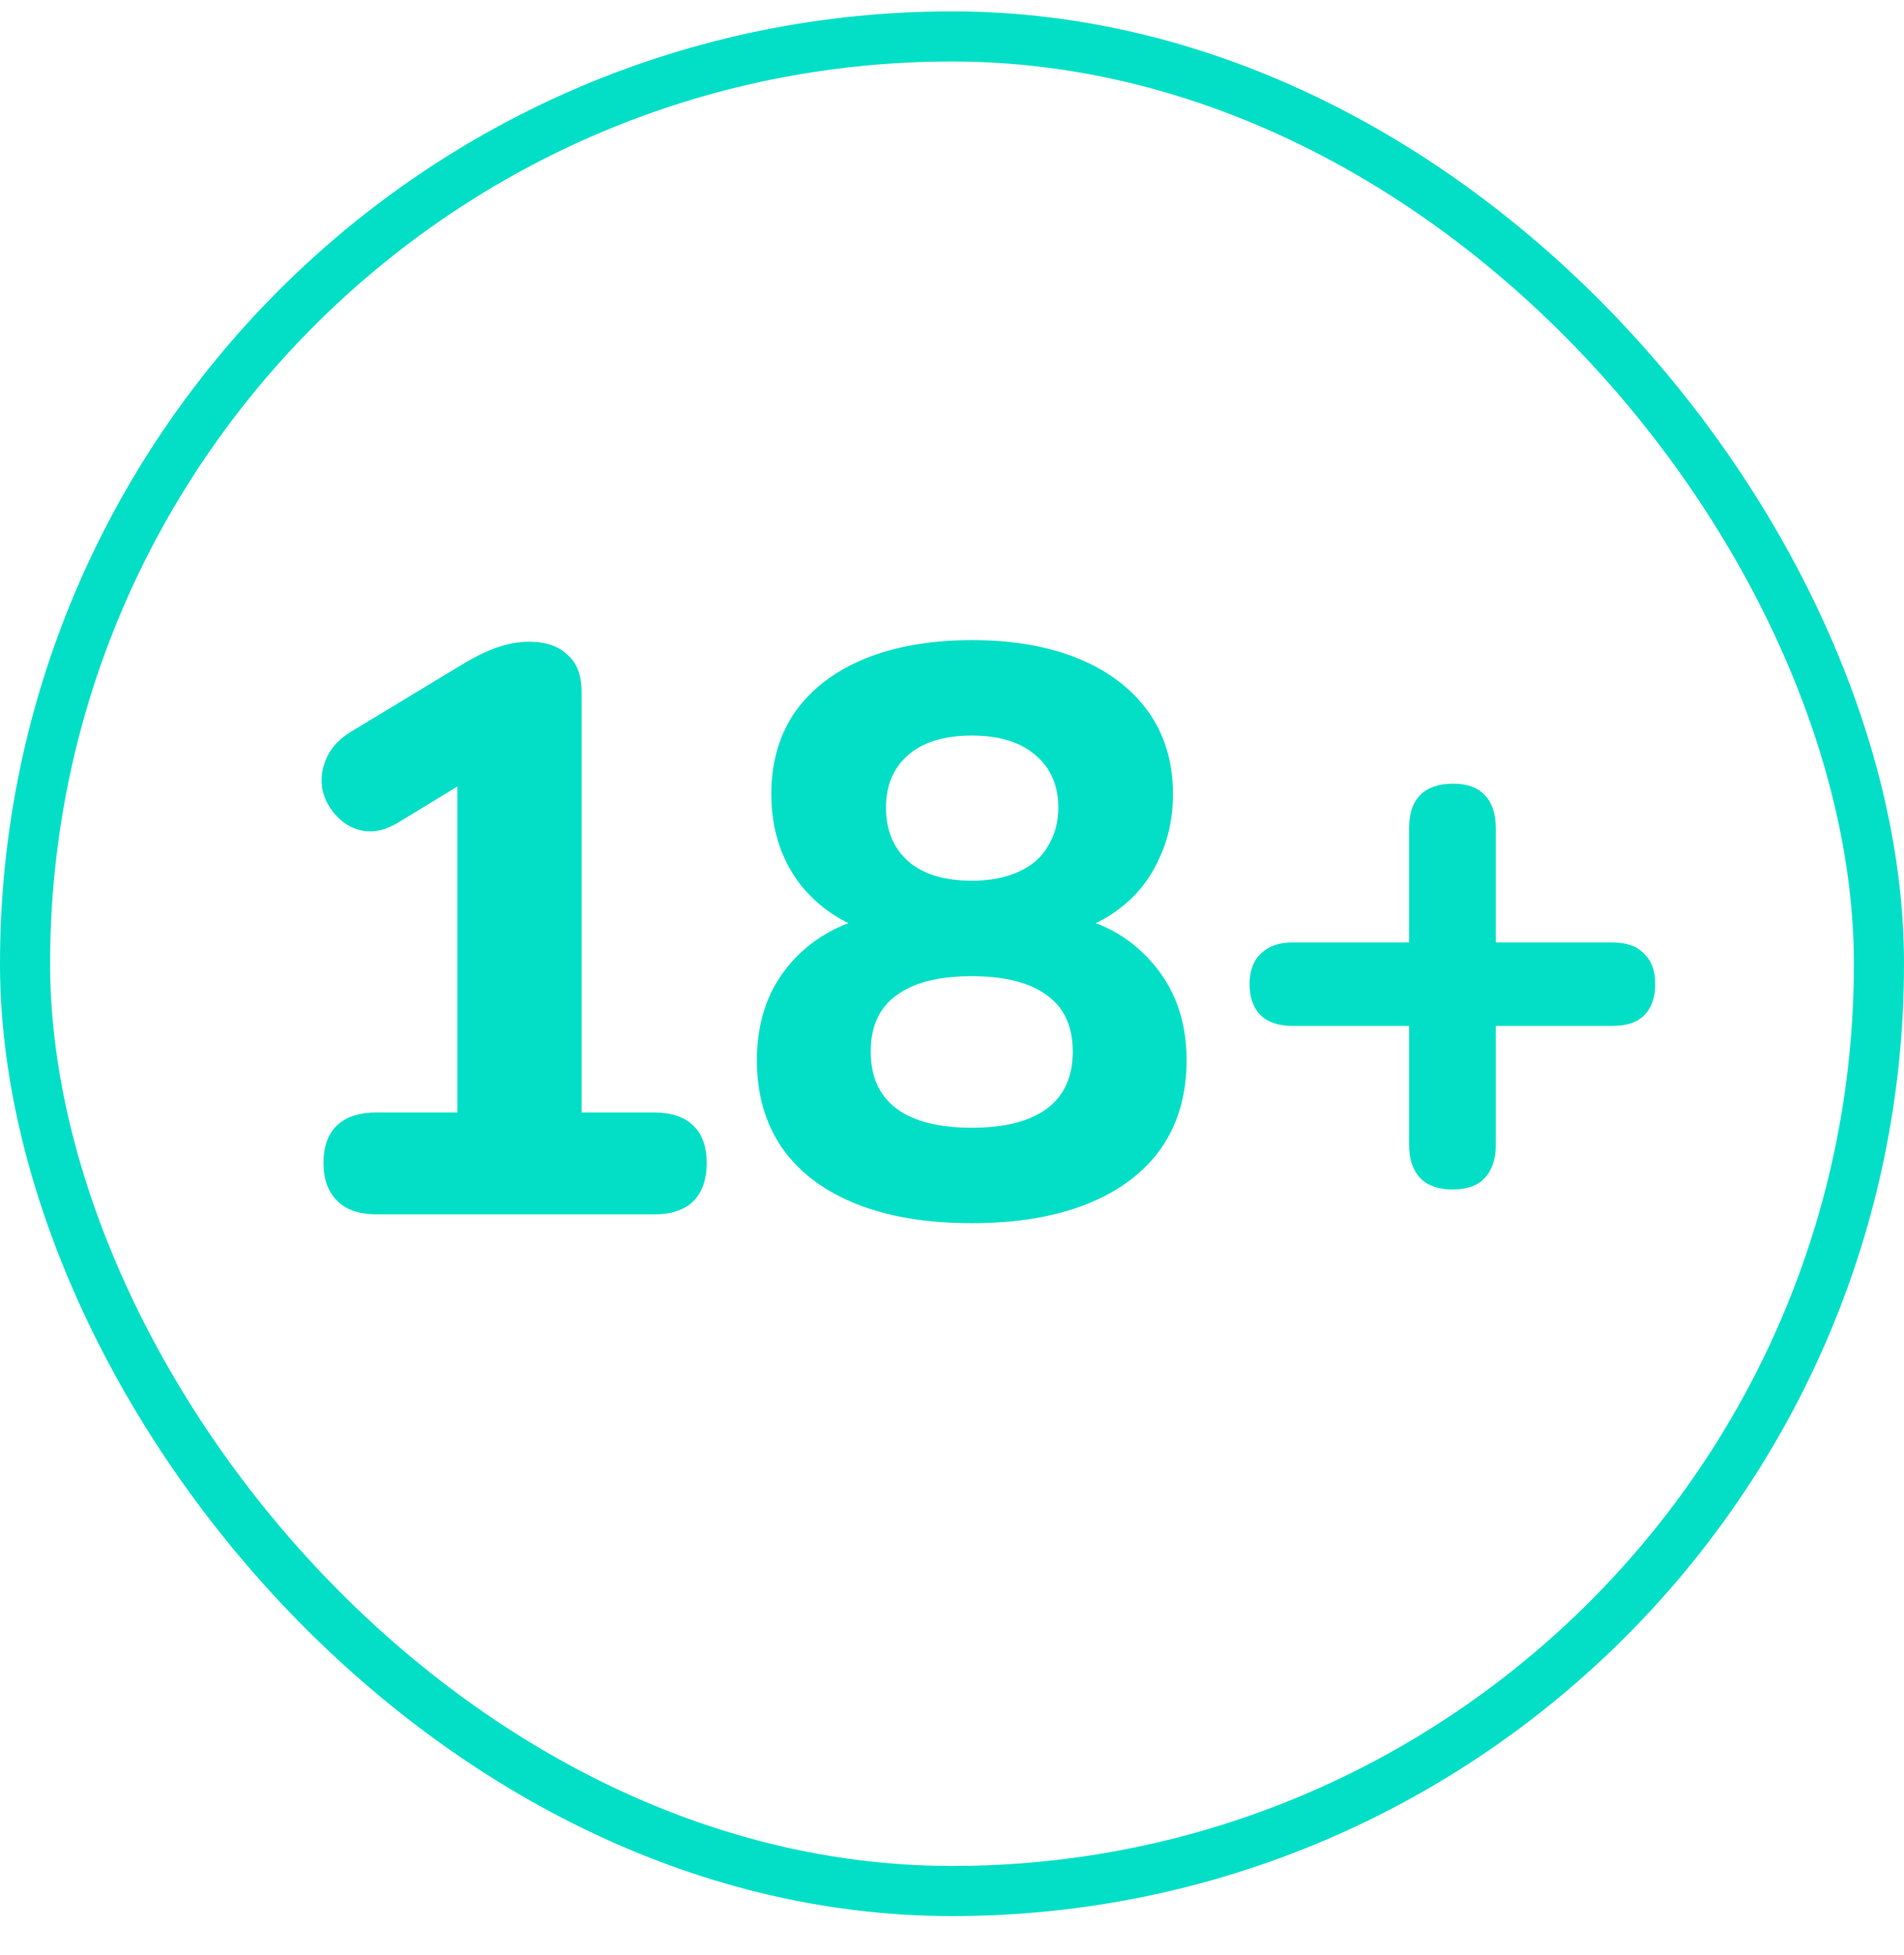
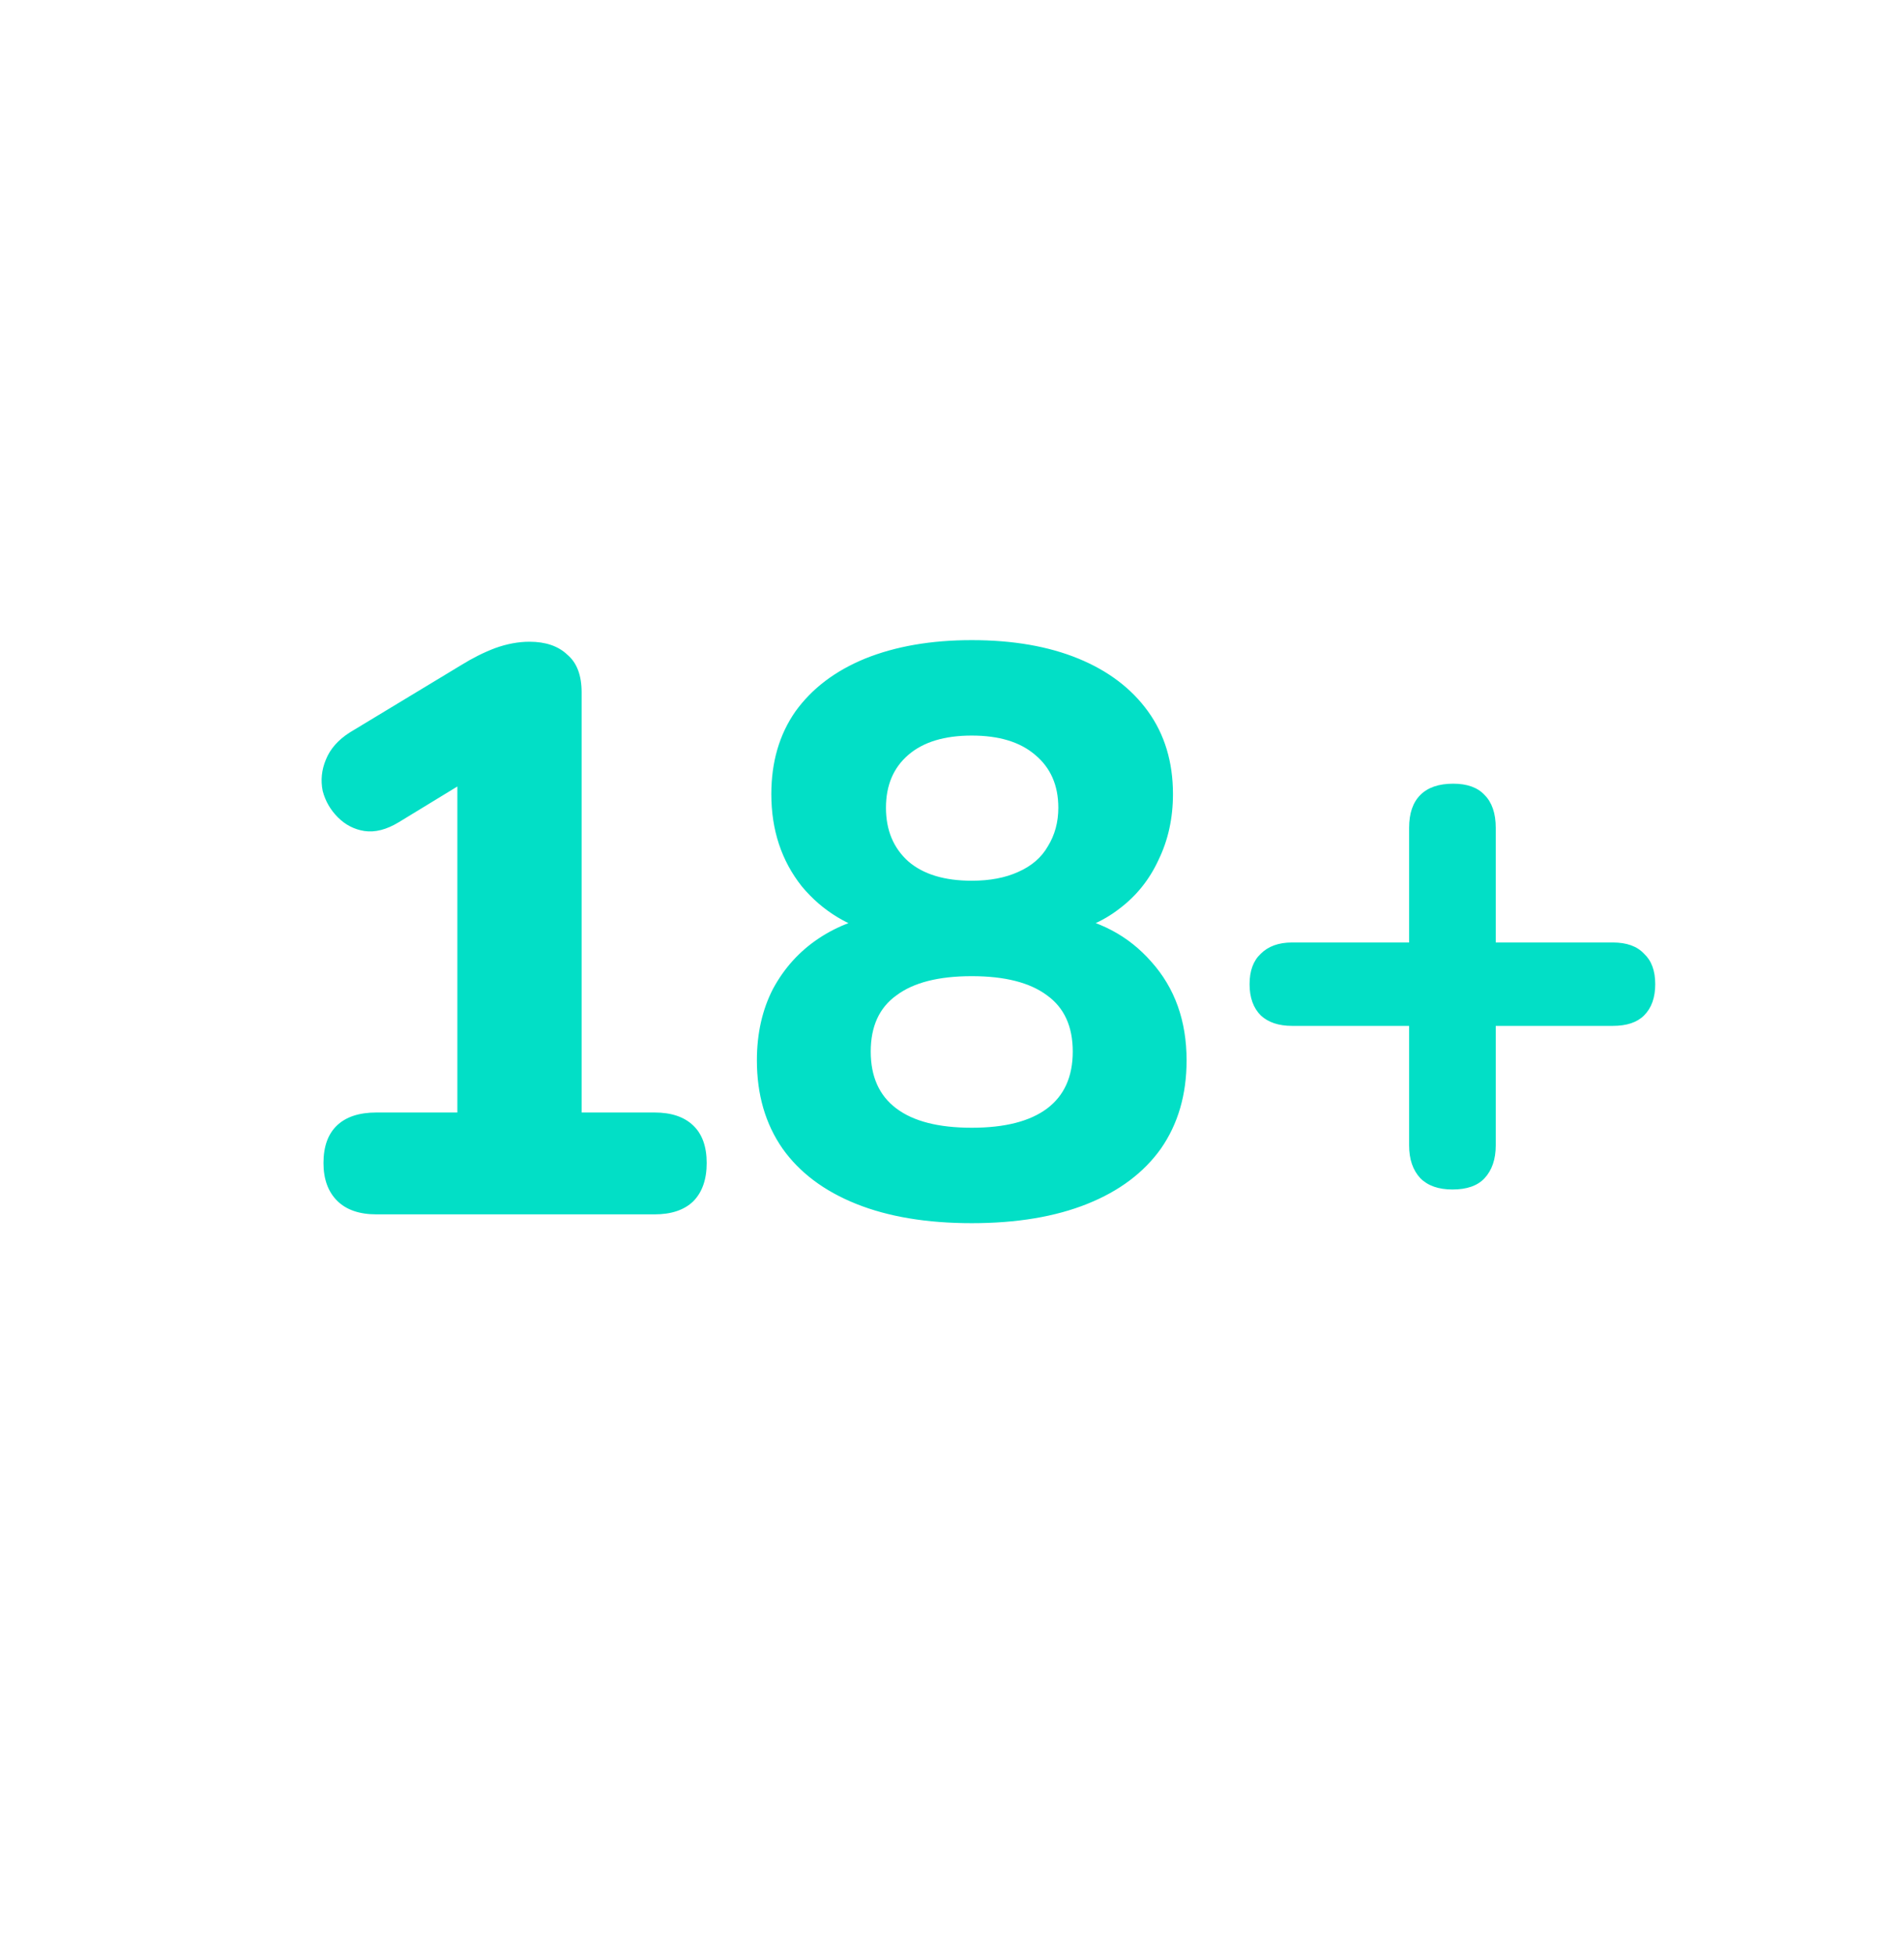
<svg xmlns="http://www.w3.org/2000/svg" width="38" height="39" viewBox="0 0 38 39" fill="none">
-   <rect x="0.5" y="0.727" width="37" height="37" rx="18.5" stroke="#02DFC6" />
  <path d="M7.512 24.227C7.171 24.227 6.909 24.136 6.728 23.955C6.547 23.774 6.456 23.523 6.456 23.203C6.456 22.872 6.547 22.622 6.728 22.451C6.909 22.28 7.171 22.195 7.512 22.195H9.128V14.979H10.296L7.96 16.403C7.715 16.552 7.485 16.611 7.272 16.579C7.069 16.547 6.893 16.456 6.744 16.307C6.595 16.158 6.493 15.982 6.44 15.779C6.397 15.566 6.419 15.358 6.504 15.155C6.589 14.942 6.749 14.76 6.984 14.611L9.208 13.267C9.432 13.128 9.656 13.016 9.88 12.931C10.115 12.846 10.344 12.803 10.568 12.803C10.888 12.803 11.139 12.888 11.32 13.059C11.512 13.219 11.608 13.47 11.608 13.811V22.195H13.064C13.395 22.195 13.651 22.28 13.832 22.451C14.013 22.622 14.104 22.872 14.104 23.203C14.104 23.534 14.013 23.79 13.832 23.971C13.651 24.142 13.395 24.227 13.064 24.227H7.512ZM19.394 24.403C18.498 24.403 17.73 24.275 17.09 24.019C16.45 23.763 15.959 23.395 15.618 22.915C15.276 22.424 15.106 21.838 15.106 21.155C15.106 20.622 15.212 20.147 15.426 19.731C15.65 19.315 15.954 18.979 16.338 18.723C16.722 18.467 17.154 18.307 17.634 18.243V18.659C16.962 18.51 16.418 18.184 16.002 17.683C15.596 17.171 15.394 16.558 15.394 15.843C15.394 15.203 15.554 14.654 15.874 14.195C16.204 13.736 16.668 13.384 17.266 13.139C17.874 12.894 18.583 12.771 19.394 12.771C20.215 12.771 20.924 12.894 21.522 13.139C22.119 13.384 22.583 13.736 22.914 14.195C23.244 14.654 23.41 15.203 23.41 15.843C23.41 16.323 23.314 16.76 23.122 17.155C22.94 17.55 22.679 17.875 22.338 18.131C22.007 18.387 21.623 18.552 21.186 18.627V18.243C21.922 18.35 22.519 18.664 22.978 19.187C23.447 19.71 23.682 20.366 23.682 21.155C23.682 21.838 23.511 22.424 23.17 22.915C22.828 23.395 22.338 23.763 21.698 24.019C21.058 24.275 20.29 24.403 19.394 24.403ZM19.394 22.499C20.055 22.499 20.556 22.371 20.898 22.115C21.239 21.859 21.41 21.48 21.41 20.979C21.41 20.478 21.239 20.104 20.898 19.859C20.556 19.603 20.055 19.475 19.394 19.475C18.732 19.475 18.231 19.603 17.89 19.859C17.548 20.104 17.378 20.478 17.378 20.979C17.378 21.48 17.548 21.859 17.89 22.115C18.231 22.371 18.732 22.499 19.394 22.499ZM19.394 17.571C19.756 17.571 20.066 17.512 20.322 17.395C20.588 17.278 20.786 17.107 20.914 16.883C21.052 16.659 21.122 16.403 21.122 16.115C21.122 15.667 20.967 15.315 20.658 15.059C20.359 14.803 19.938 14.675 19.394 14.675C18.85 14.675 18.428 14.803 18.13 15.059C17.831 15.315 17.682 15.667 17.682 16.115C17.682 16.563 17.831 16.92 18.13 17.187C18.428 17.443 18.85 17.571 19.394 17.571ZM28.988 23.731C28.71 23.731 28.497 23.656 28.348 23.507C28.198 23.347 28.123 23.128 28.123 22.851V20.467H25.788C25.521 20.467 25.313 20.398 25.163 20.259C25.014 20.11 24.939 19.902 24.939 19.635C24.939 19.368 25.014 19.166 25.163 19.027C25.313 18.878 25.521 18.803 25.788 18.803H28.123V16.515C28.123 16.227 28.198 16.008 28.348 15.859C28.497 15.71 28.715 15.635 29.003 15.635C29.281 15.635 29.489 15.71 29.628 15.859C29.777 16.008 29.852 16.227 29.852 16.515V18.803H32.188C32.465 18.803 32.673 18.878 32.812 19.027C32.961 19.166 33.035 19.368 33.035 19.635C33.035 19.902 32.961 20.11 32.812 20.259C32.673 20.398 32.465 20.467 32.188 20.467H29.852V22.851C29.852 23.128 29.777 23.347 29.628 23.507C29.489 23.656 29.276 23.731 28.988 23.731Z" fill="#02DFC6" />
</svg>